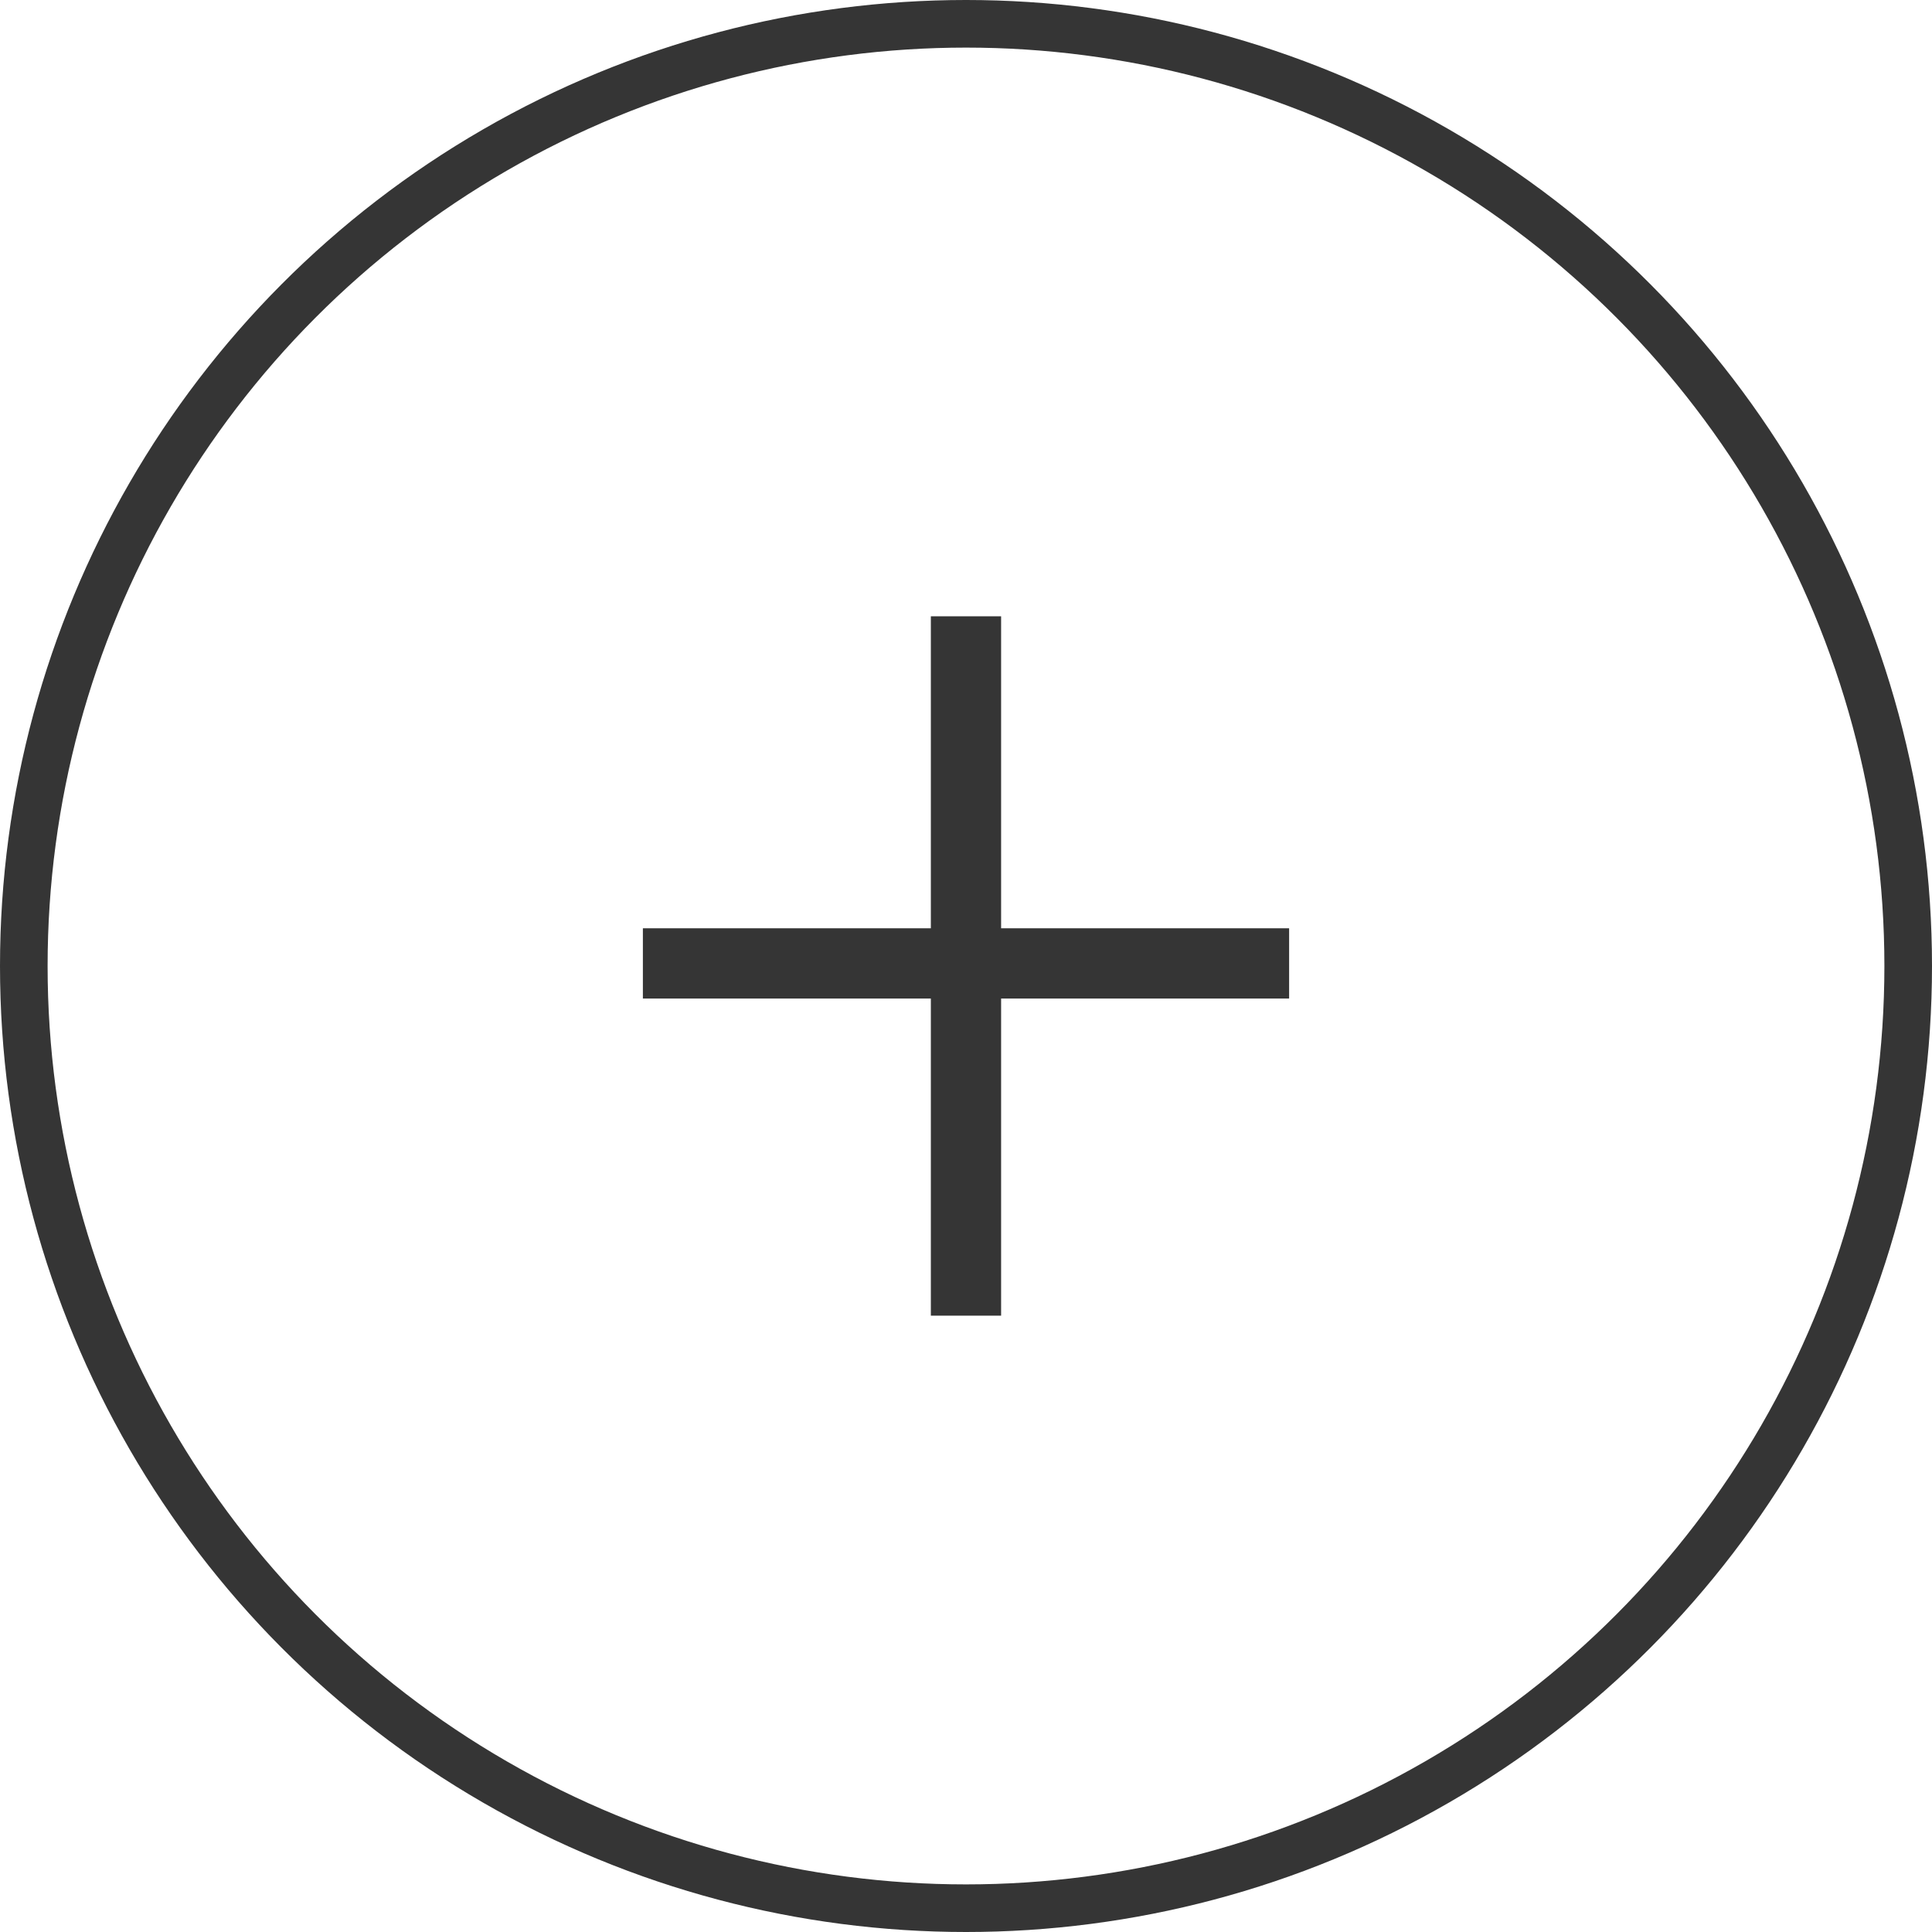
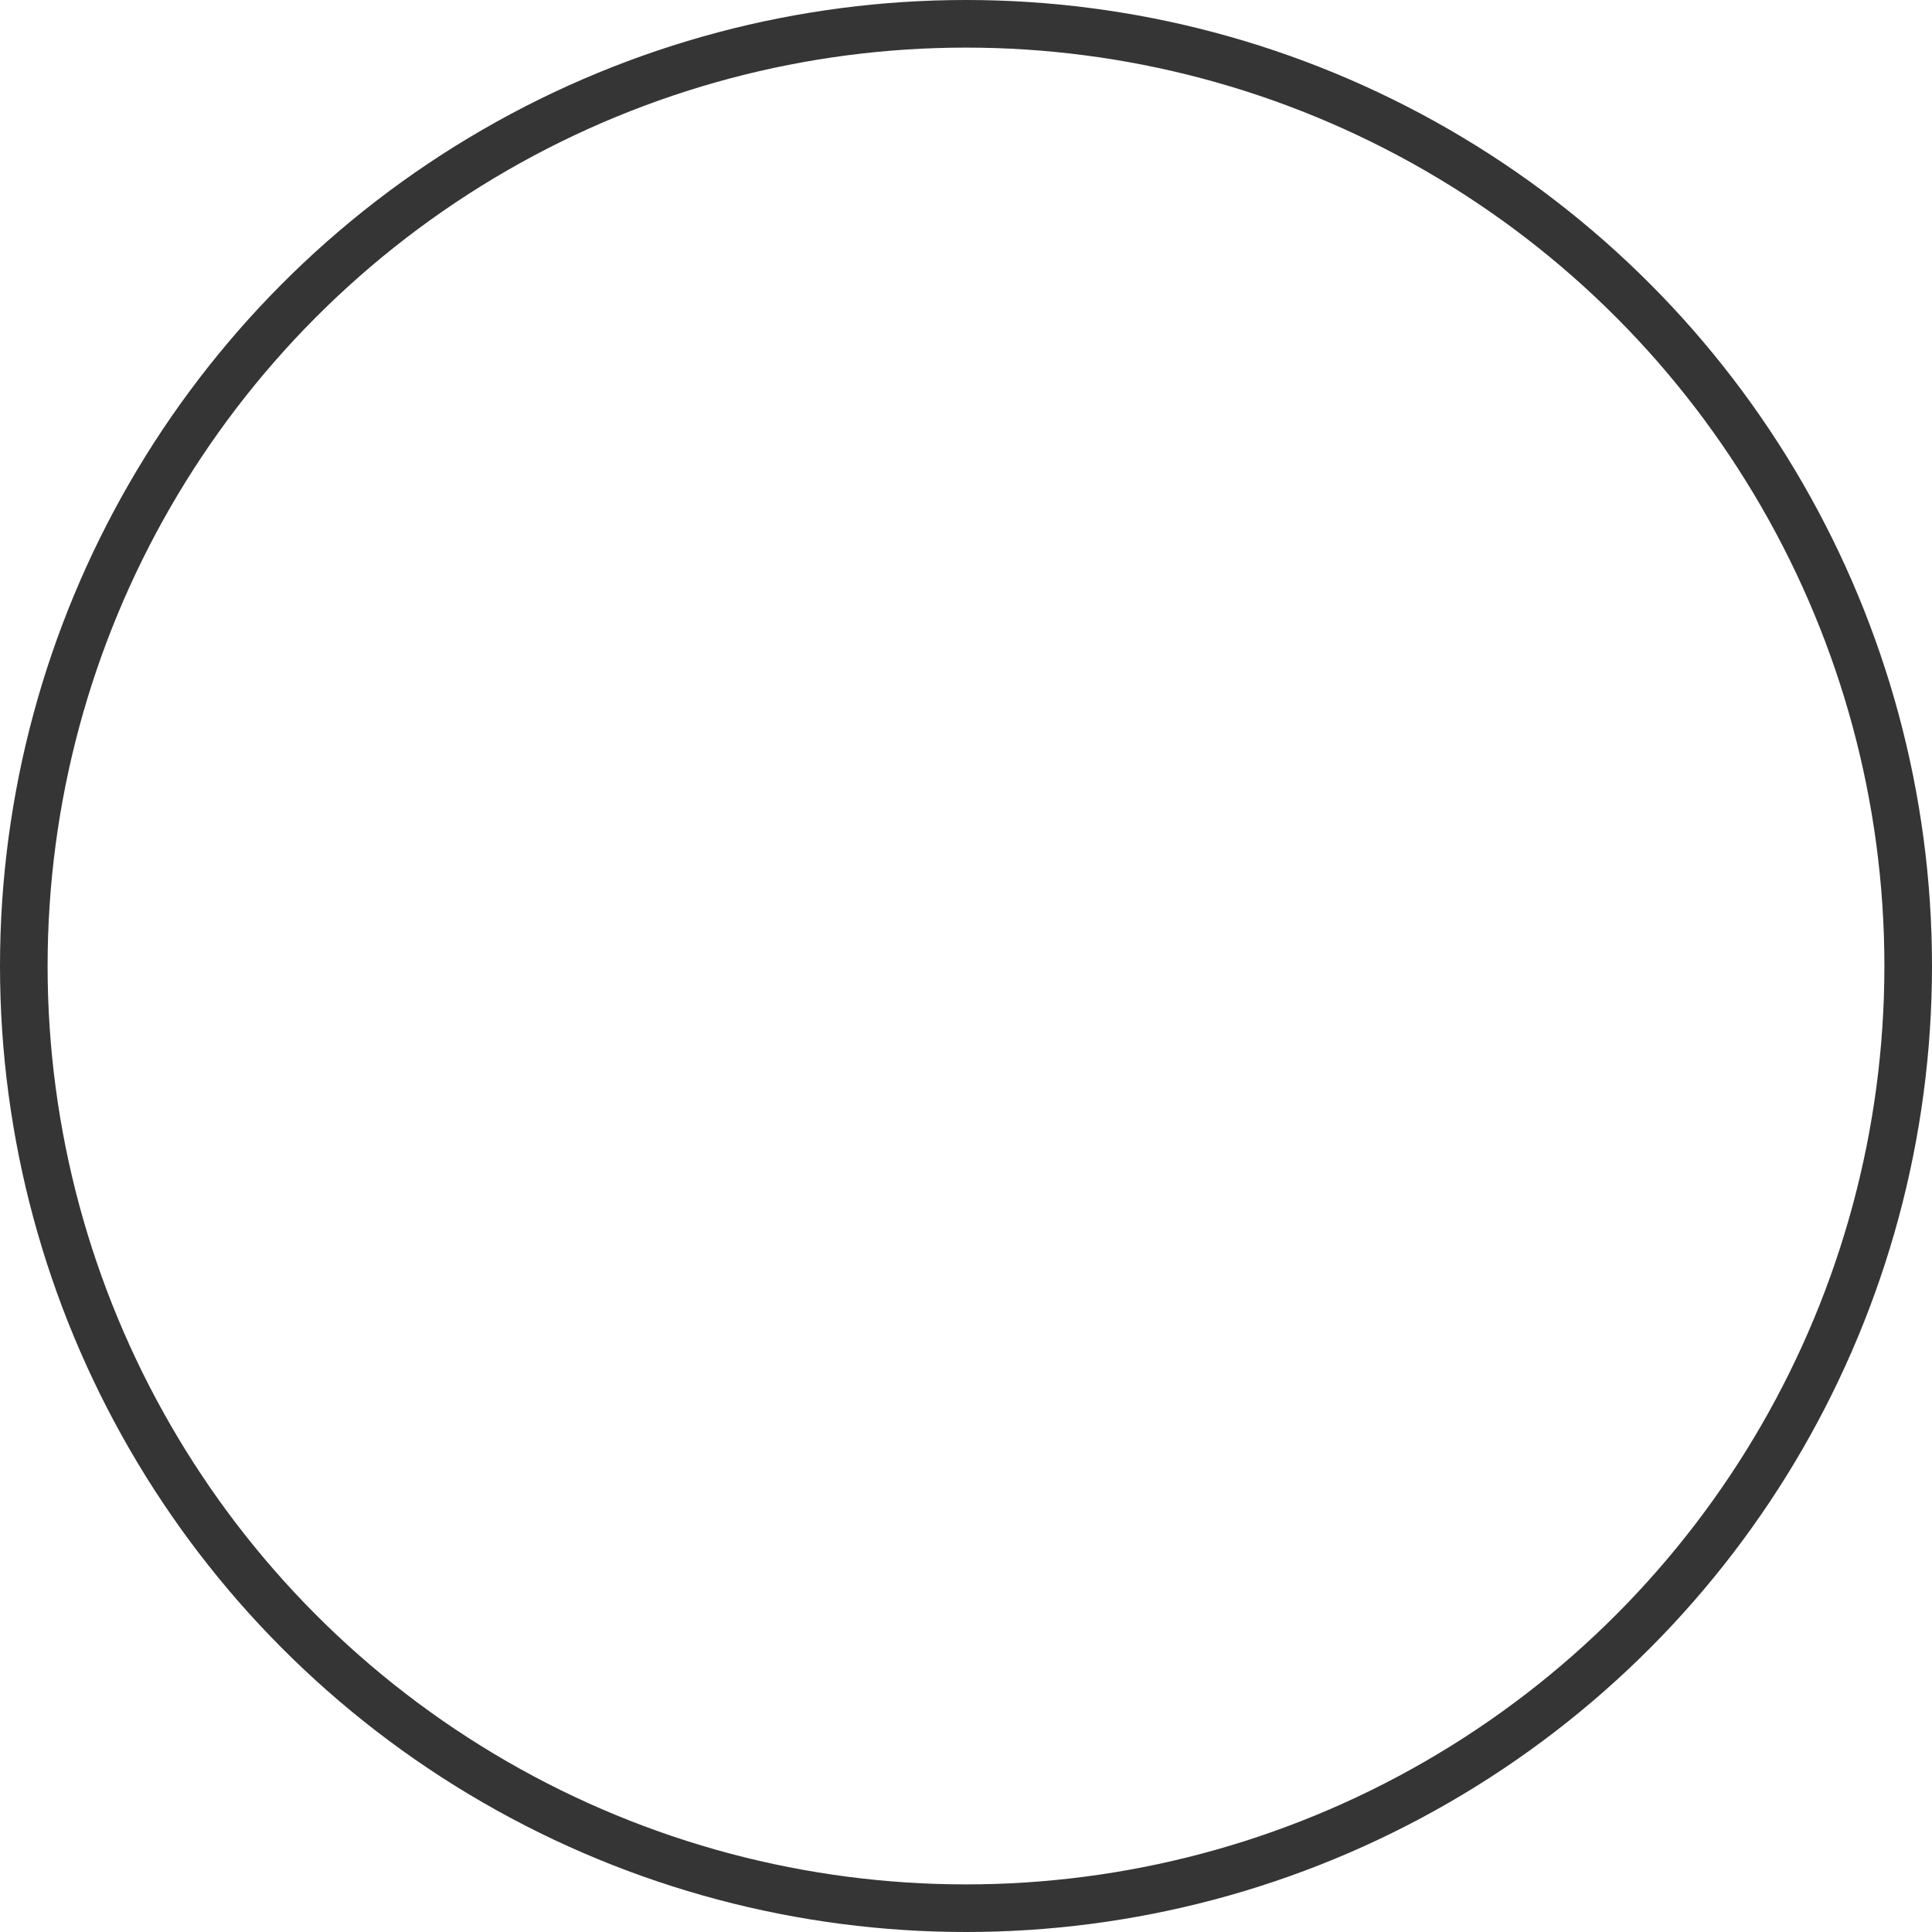
<svg xmlns="http://www.w3.org/2000/svg" width="43.75" height="43.75" viewBox="0 0 43.75 43.75">
  <g id="Group_319" data-name="Group 319" transform="translate(-1518.576 -2228.861)">
    <circle id="Ellipse_9" data-name="Ellipse 9" cx="21.336" cy="21.336" r="21.336" transform="translate(1519.115 2229.4)" fill="none" stroke="#353535" stroke-width="1.078" />
    <g id="Group_318" data-name="Group 318">
-       <path id="Path_999" data-name="Path 999" d="M1539.655,2258.654v-7.181h-6.521v-1.591h6.521v-7.065h1.591v7.065h6.522v1.591h-6.522v7.181Z" fill="#353535" />
-     </g>
+       </g>
  </g>
</svg>